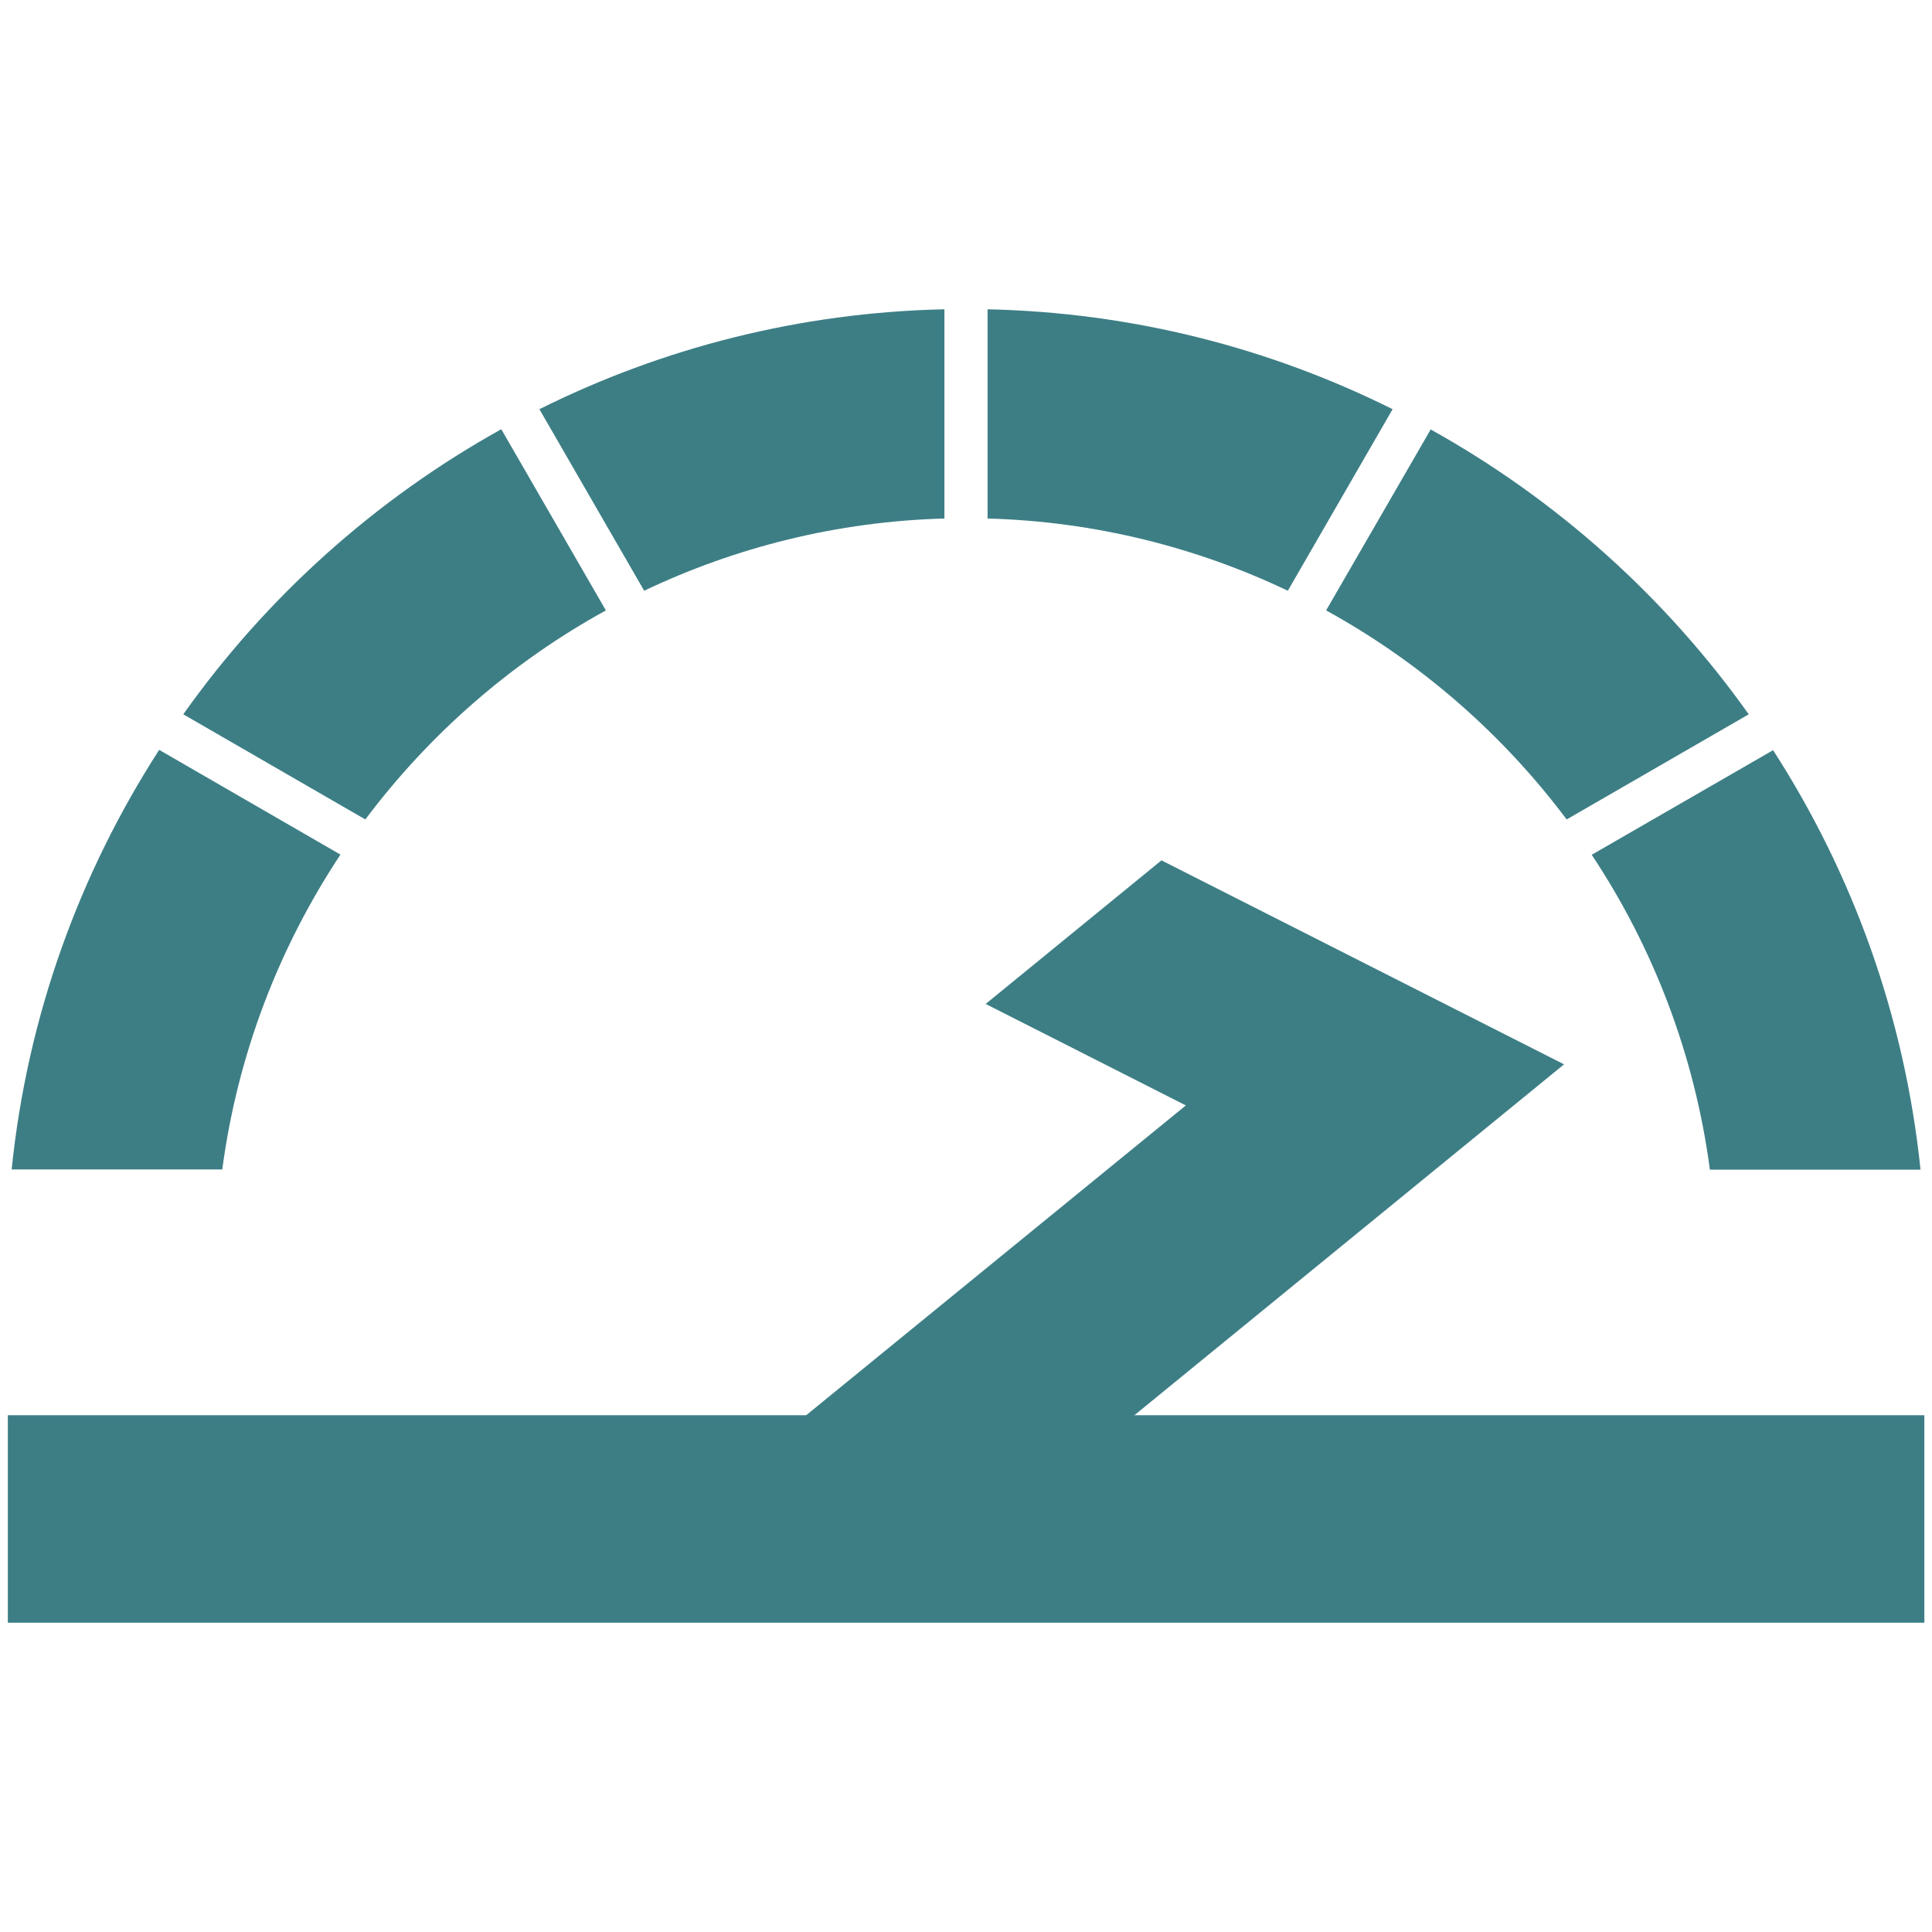
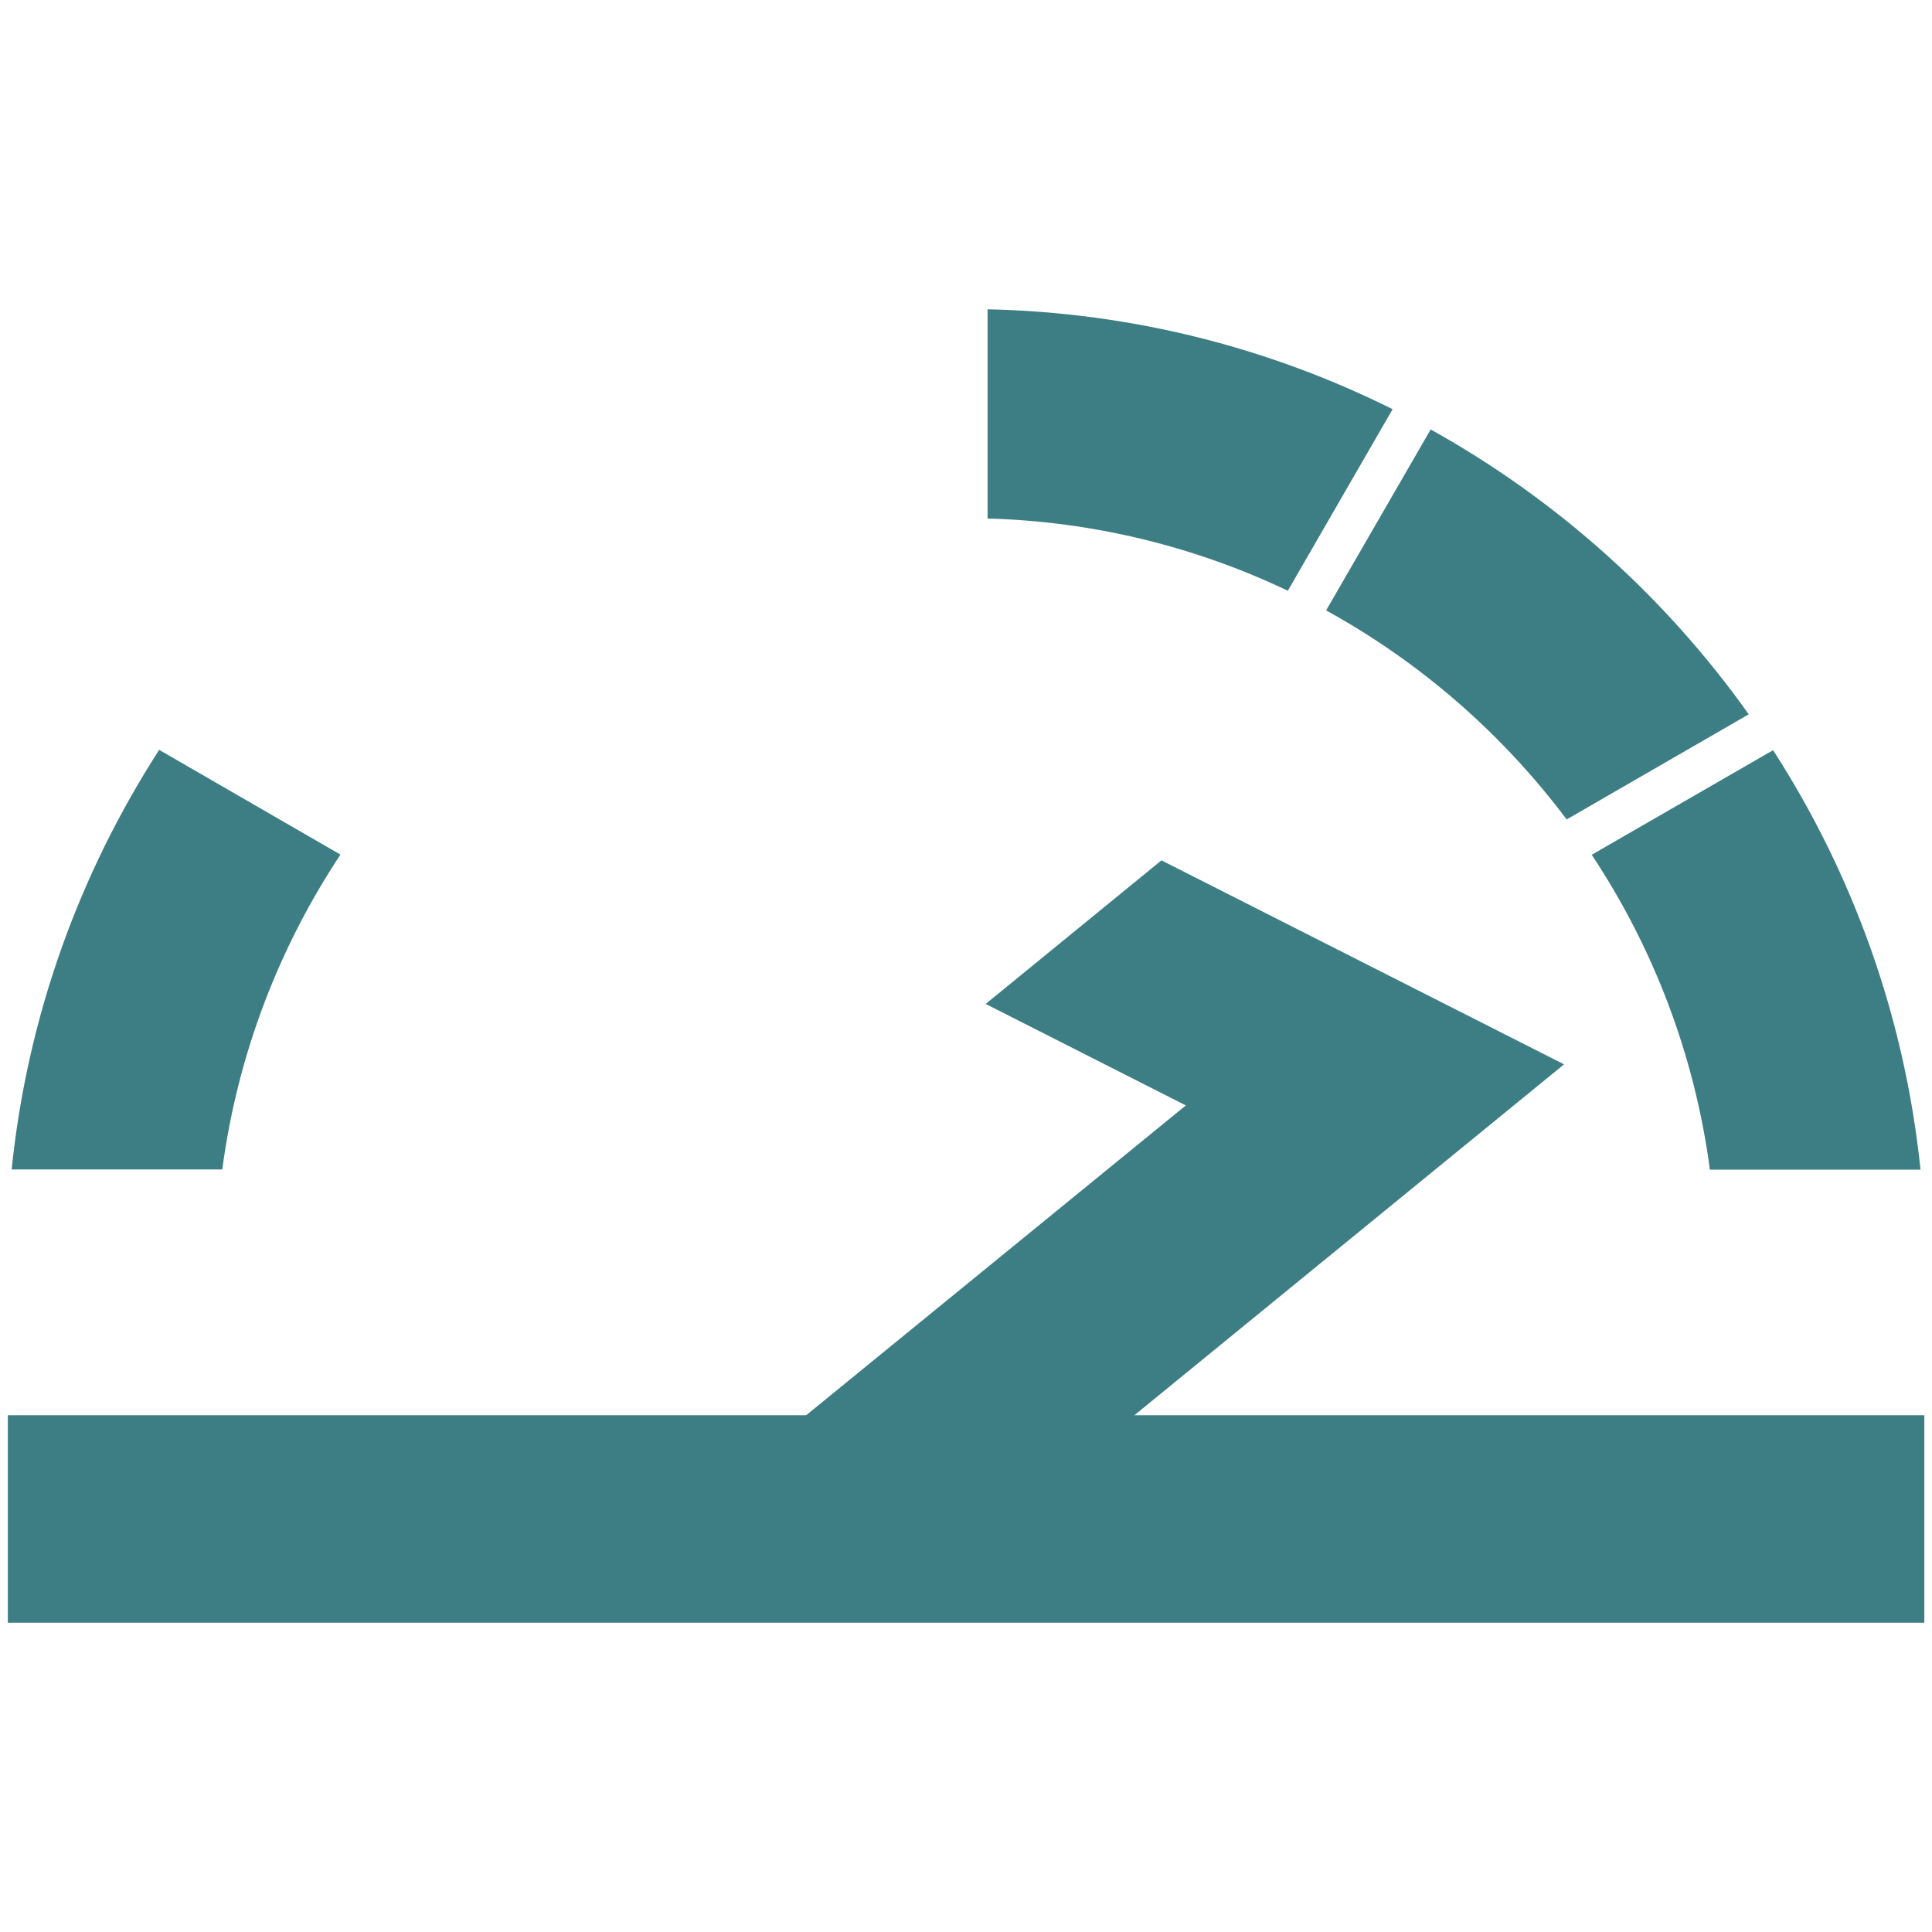
<svg xmlns="http://www.w3.org/2000/svg" id="Layer_1" version="1.1" viewBox="0 0 111 111">
  <defs>
    <style>
      .st0 {
        fill: #3d7e85;
      }
    </style>
  </defs>
  <rect class="st0" x=".45" y="81.31" width="110.11" height="11.92" />
  <g>
    <path class="st0" d="M91.45,49.11c3.53,5.32,5.91,11.47,6.79,18.09h12.1c-.91-8.81-3.9-17.01-8.47-24.1l-10.42,6.01Z" />
    <path class="st0" d="M82.2,24.67l-6.01,10.4c5.42,2.98,10.13,7.09,13.82,12.01l10.46-6.04c-4.78-6.73-11.03-12.34-18.28-16.37Z" />
    <path class="st0" d="M56.74,17.77v12.02c6.16.17,12,1.65,17.25,4.15l6.02-10.43c-7.04-3.51-14.93-5.56-23.27-5.74Z" />
-     <path class="st0" d="M37.01,33.94c5.25-2.5,11.09-3.98,17.25-4.15v-12.02c-8.34.18-16.23,2.23-23.27,5.74l6.02,10.43Z" />
    <g>
-       <path class="st0" d="M20.99,47.08c3.69-4.92,8.4-9.03,13.82-12.01l-6.01-10.41c-7.25,4.03-13.5,9.65-18.27,16.38l10.46,6.04Z" />
      <path class="st0" d="M9.14,43.09c-4.57,7.09-7.57,15.29-8.47,24.1h12.1c.88-6.62,3.26-12.76,6.79-18.09l-10.42-6.02Z" />
    </g>
  </g>
  <polygon class="st0" points="41.87 84.94 60.73 84.94 89.86 61.15 66.73 49.43 56.63 57.68 68.13 63.51 41.87 84.94" />
</svg>